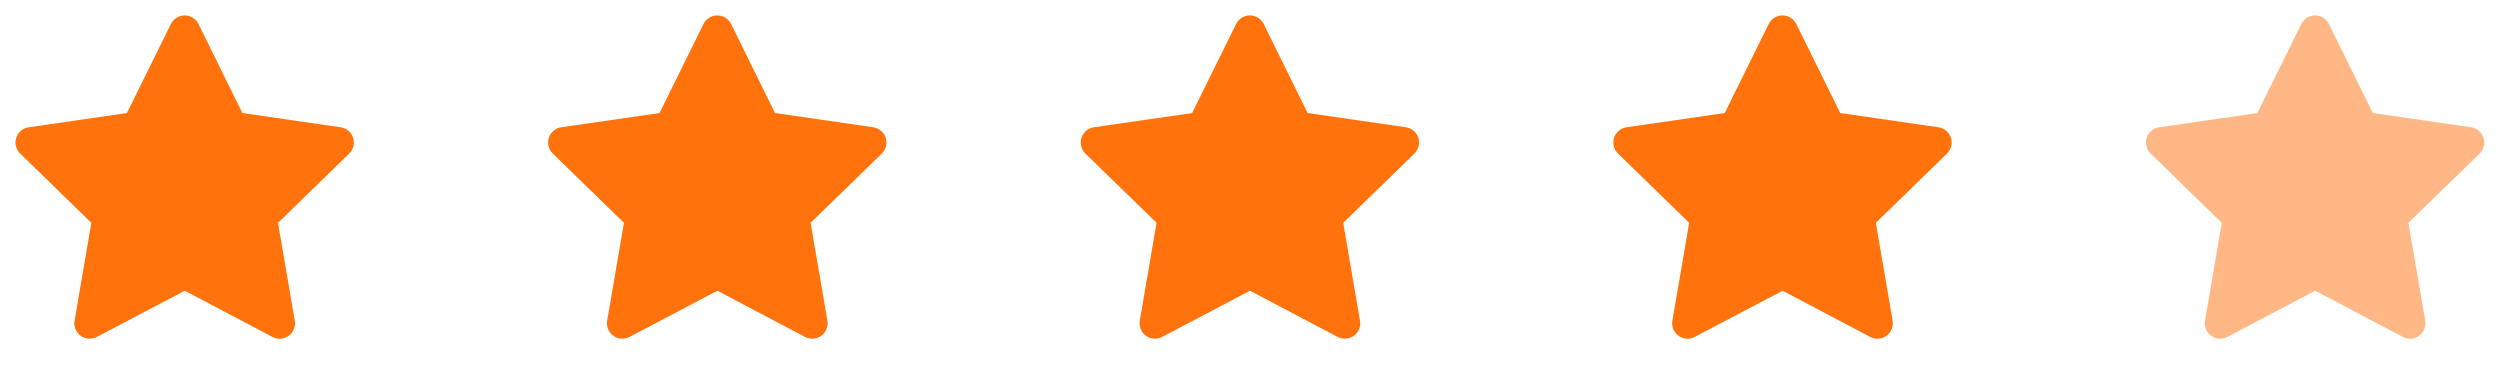
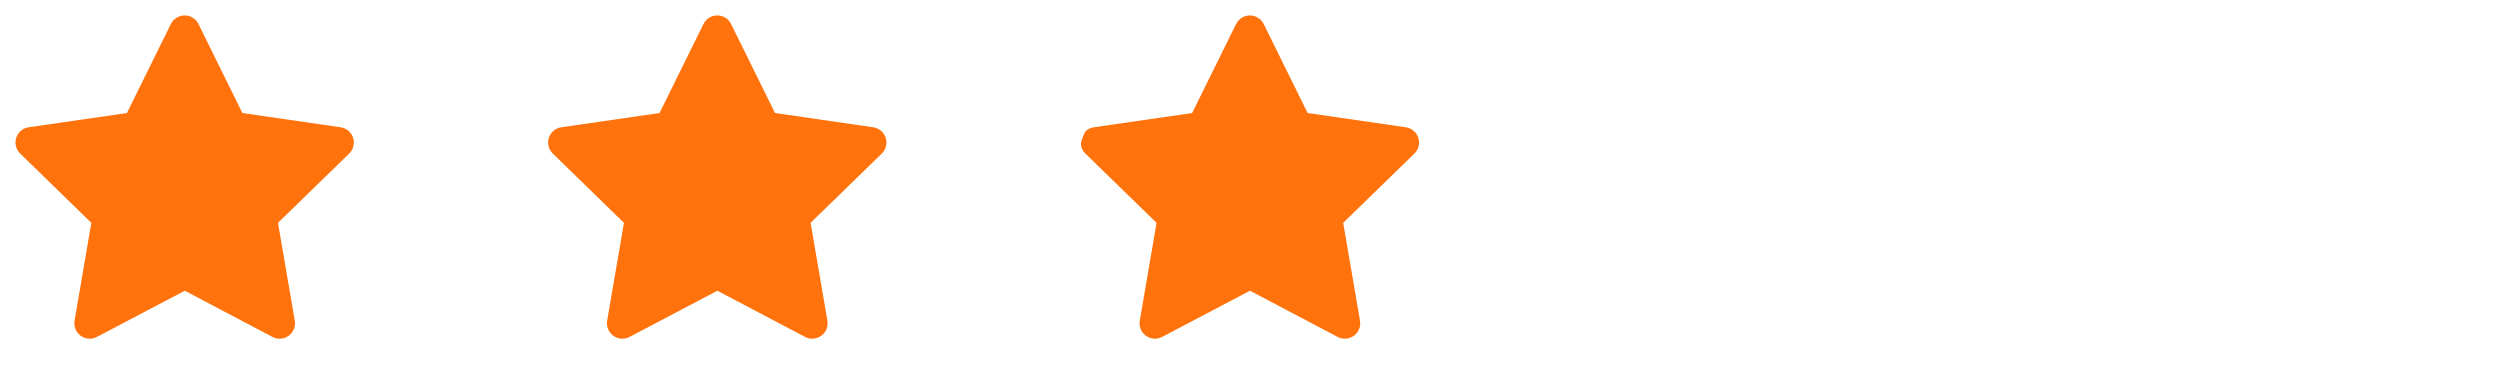
<svg xmlns="http://www.w3.org/2000/svg" width="230" height="34" viewBox="0 0 230 34" fill="none">
  <g clip-path="url(#clip0_184_352)">
    <path d="M11.677 10.398L2.639 11.709L2.479 11.741C2.237 11.806 2.016 11.933 1.839 12.111C1.662 12.288 1.535 12.51 1.472 12.752C1.408 12.995 1.411 13.25 1.478 13.492C1.545 13.733 1.676 13.952 1.856 14.127L8.403 20.5L6.859 29.503L6.841 29.659C6.826 29.91 6.878 30.16 6.992 30.384C7.105 30.608 7.276 30.797 7.487 30.933C7.698 31.07 7.942 31.147 8.193 31.158C8.443 31.169 8.693 31.113 8.915 30.997L16.998 26.747L25.064 30.997L25.205 31.062C25.439 31.154 25.693 31.182 25.941 31.143C26.19 31.105 26.423 31.001 26.618 30.843C26.813 30.684 26.963 30.476 27.051 30.241C27.139 30.006 27.163 29.751 27.12 29.503L25.575 20.5L32.126 14.126L32.236 14.005C32.394 13.811 32.497 13.578 32.536 13.33C32.575 13.083 32.547 12.83 32.456 12.597C32.365 12.363 32.213 12.158 32.017 12.003C31.821 11.847 31.587 11.746 31.339 11.71L22.301 10.398L18.261 2.21C18.144 1.973 17.963 1.773 17.738 1.633C17.514 1.493 17.254 1.419 16.99 1.419C16.725 1.419 16.466 1.493 16.242 1.633C16.017 1.773 15.836 1.973 15.719 2.21L11.677 10.398Z" fill="#FF720C" />
  </g>
  <g clip-path="url(#clip1_184_352)">
    <path d="M60.677 10.398L51.639 11.709L51.479 11.741C51.237 11.806 51.016 11.933 50.839 12.111C50.662 12.288 50.535 12.51 50.472 12.752C50.408 12.995 50.41 13.25 50.478 13.492C50.545 13.733 50.676 13.952 50.856 14.127L57.404 20.5L55.859 29.503L55.841 29.659C55.826 29.91 55.878 30.16 55.992 30.384C56.105 30.608 56.276 30.797 56.487 30.933C56.698 31.07 56.942 31.147 57.193 31.158C57.443 31.169 57.693 31.113 57.915 30.997L65.998 26.747L74.064 30.997L74.205 31.062C74.439 31.154 74.693 31.182 74.941 31.143C75.19 31.105 75.423 31.001 75.618 30.843C75.813 30.684 75.963 30.476 76.051 30.241C76.139 30.006 76.163 29.751 76.121 29.503L74.575 20.5L81.126 14.126L81.236 14.005C81.394 13.811 81.497 13.578 81.536 13.33C81.575 13.083 81.547 12.83 81.456 12.597C81.365 12.363 81.213 12.158 81.017 12.003C80.821 11.847 80.587 11.746 80.339 11.71L71.301 10.398L67.261 2.21C67.144 1.973 66.963 1.773 66.738 1.633C66.514 1.493 66.254 1.419 65.99 1.419C65.725 1.419 65.466 1.493 65.242 1.633C65.017 1.773 64.836 1.973 64.719 2.21L60.677 10.398Z" fill="#FF720C" />
  </g>
  <g clip-path="url(#clip2_184_352)">
-     <path d="M109.677 10.398L100.639 11.709L100.479 11.741C100.237 11.806 100.016 11.933 99.839 12.111C99.662 12.288 99.535 12.51 99.472 12.752C99.408 12.995 99.41 13.25 99.478 13.492C99.545 13.733 99.676 13.952 99.856 14.127L106.403 20.5L104.859 29.503L104.841 29.659C104.826 29.91 104.878 30.16 104.992 30.384C105.105 30.608 105.276 30.797 105.487 30.933C105.698 31.07 105.942 31.147 106.193 31.158C106.443 31.169 106.693 31.113 106.915 30.997L114.998 26.747L123.063 30.997L123.205 31.062C123.439 31.154 123.693 31.182 123.941 31.143C124.19 31.105 124.423 31.001 124.618 30.843C124.813 30.684 124.963 30.476 125.051 30.241C125.139 30.006 125.163 29.751 125.12 29.503L123.575 20.5L130.126 14.126L130.236 14.005C130.394 13.811 130.497 13.578 130.536 13.33C130.575 13.083 130.547 12.83 130.456 12.597C130.365 12.363 130.213 12.158 130.017 12.003C129.821 11.847 129.587 11.746 129.339 11.71L120.301 10.398L116.261 2.21C116.144 1.973 115.963 1.773 115.738 1.633C115.514 1.493 115.254 1.419 114.99 1.419C114.725 1.419 114.466 1.493 114.242 1.633C114.017 1.773 113.836 1.973 113.719 2.21L109.677 10.398Z" fill="#FF720C" />
+     <path d="M109.677 10.398L100.639 11.709L100.479 11.741C100.237 11.806 100.016 11.933 99.839 12.111C99.408 12.995 99.41 13.25 99.478 13.492C99.545 13.733 99.676 13.952 99.856 14.127L106.403 20.5L104.859 29.503L104.841 29.659C104.826 29.91 104.878 30.16 104.992 30.384C105.105 30.608 105.276 30.797 105.487 30.933C105.698 31.07 105.942 31.147 106.193 31.158C106.443 31.169 106.693 31.113 106.915 30.997L114.998 26.747L123.063 30.997L123.205 31.062C123.439 31.154 123.693 31.182 123.941 31.143C124.19 31.105 124.423 31.001 124.618 30.843C124.813 30.684 124.963 30.476 125.051 30.241C125.139 30.006 125.163 29.751 125.12 29.503L123.575 20.5L130.126 14.126L130.236 14.005C130.394 13.811 130.497 13.578 130.536 13.33C130.575 13.083 130.547 12.83 130.456 12.597C130.365 12.363 130.213 12.158 130.017 12.003C129.821 11.847 129.587 11.746 129.339 11.71L120.301 10.398L116.261 2.21C116.144 1.973 115.963 1.773 115.738 1.633C115.514 1.493 115.254 1.419 114.99 1.419C114.725 1.419 114.466 1.493 114.242 1.633C114.017 1.773 113.836 1.973 113.719 2.21L109.677 10.398Z" fill="#FF720C" />
  </g>
  <g clip-path="url(#clip3_184_352)">
    <path d="M158.677 10.398L149.639 11.709L149.479 11.741C149.237 11.806 149.016 11.933 148.839 12.111C148.662 12.288 148.535 12.51 148.472 12.752C148.408 12.995 148.411 13.25 148.478 13.492C148.545 13.733 148.676 13.952 148.856 14.127L155.403 20.5L153.859 29.503L153.841 29.659C153.826 29.91 153.878 30.16 153.992 30.384C154.105 30.608 154.276 30.797 154.487 30.933C154.698 31.07 154.942 31.147 155.193 31.158C155.443 31.169 155.693 31.113 155.915 30.997L163.998 26.747L172.063 30.997L172.205 31.062C172.439 31.154 172.693 31.182 172.941 31.143C173.19 31.105 173.423 31.001 173.618 30.843C173.813 30.684 173.963 30.476 174.051 30.241C174.139 30.006 174.163 29.751 174.12 29.503L172.575 20.5L179.126 14.126L179.236 14.005C179.394 13.811 179.497 13.578 179.536 13.33C179.575 13.083 179.547 12.83 179.456 12.597C179.365 12.363 179.213 12.158 179.017 12.003C178.821 11.847 178.587 11.746 178.339 11.71L169.301 10.398L165.261 2.21C165.144 1.973 164.963 1.773 164.738 1.633C164.514 1.493 164.254 1.419 163.99 1.419C163.725 1.419 163.466 1.493 163.242 1.633C163.017 1.773 162.836 1.973 162.719 2.21L158.677 10.398Z" fill="#FF720C" />
  </g>
  <g clip-path="url(#clip4_184_352)">
-     <path opacity="0.5" d="M207.677 10.398L198.639 11.709L198.479 11.741C198.237 11.806 198.016 11.933 197.839 12.111C197.662 12.288 197.535 12.51 197.472 12.752C197.408 12.995 197.411 13.25 197.478 13.492C197.545 13.733 197.676 13.952 197.856 14.127L204.403 20.5L202.859 29.503L202.841 29.659C202.826 29.91 202.878 30.16 202.992 30.384C203.105 30.608 203.276 30.797 203.487 30.933C203.698 31.07 203.942 31.147 204.193 31.158C204.443 31.169 204.693 31.113 204.915 30.997L212.998 26.747L221.063 30.997L221.205 31.062C221.439 31.154 221.693 31.182 221.941 31.143C222.19 31.105 222.423 31.001 222.618 30.843C222.813 30.684 222.963 30.476 223.051 30.241C223.139 30.006 223.163 29.751 223.12 29.503L221.575 20.5L228.126 14.126L228.236 14.005C228.394 13.811 228.497 13.578 228.536 13.33C228.575 13.083 228.547 12.83 228.456 12.597C228.365 12.363 228.213 12.158 228.017 12.003C227.821 11.847 227.587 11.746 227.339 11.71L218.301 10.398L214.261 2.21C214.144 1.973 213.963 1.773 213.738 1.633C213.514 1.493 213.254 1.419 212.99 1.419C212.725 1.419 212.466 1.493 212.242 1.633C212.017 1.773 211.836 1.973 211.719 2.21L207.677 10.398Z" fill="#FF720C" />
-   </g>
+     </g>
  <defs>
    <clipPath id="clip0_184_352">
      <rect width="34" height="34" fill="white" />
    </clipPath>
    <clipPath id="clip1_184_352">
      <rect width="34" height="34" fill="white" transform="translate(49)" />
    </clipPath>
    <clipPath id="clip2_184_352">
      <rect width="34" height="34" fill="white" transform="translate(98)" />
    </clipPath>
    <clipPath id="clip3_184_352">
-       <rect width="34" height="34" fill="white" transform="translate(147)" />
-     </clipPath>
+       </clipPath>
    <clipPath id="clip4_184_352">
      <rect width="34" height="34" fill="white" transform="translate(196)" />
    </clipPath>
  </defs>
</svg>